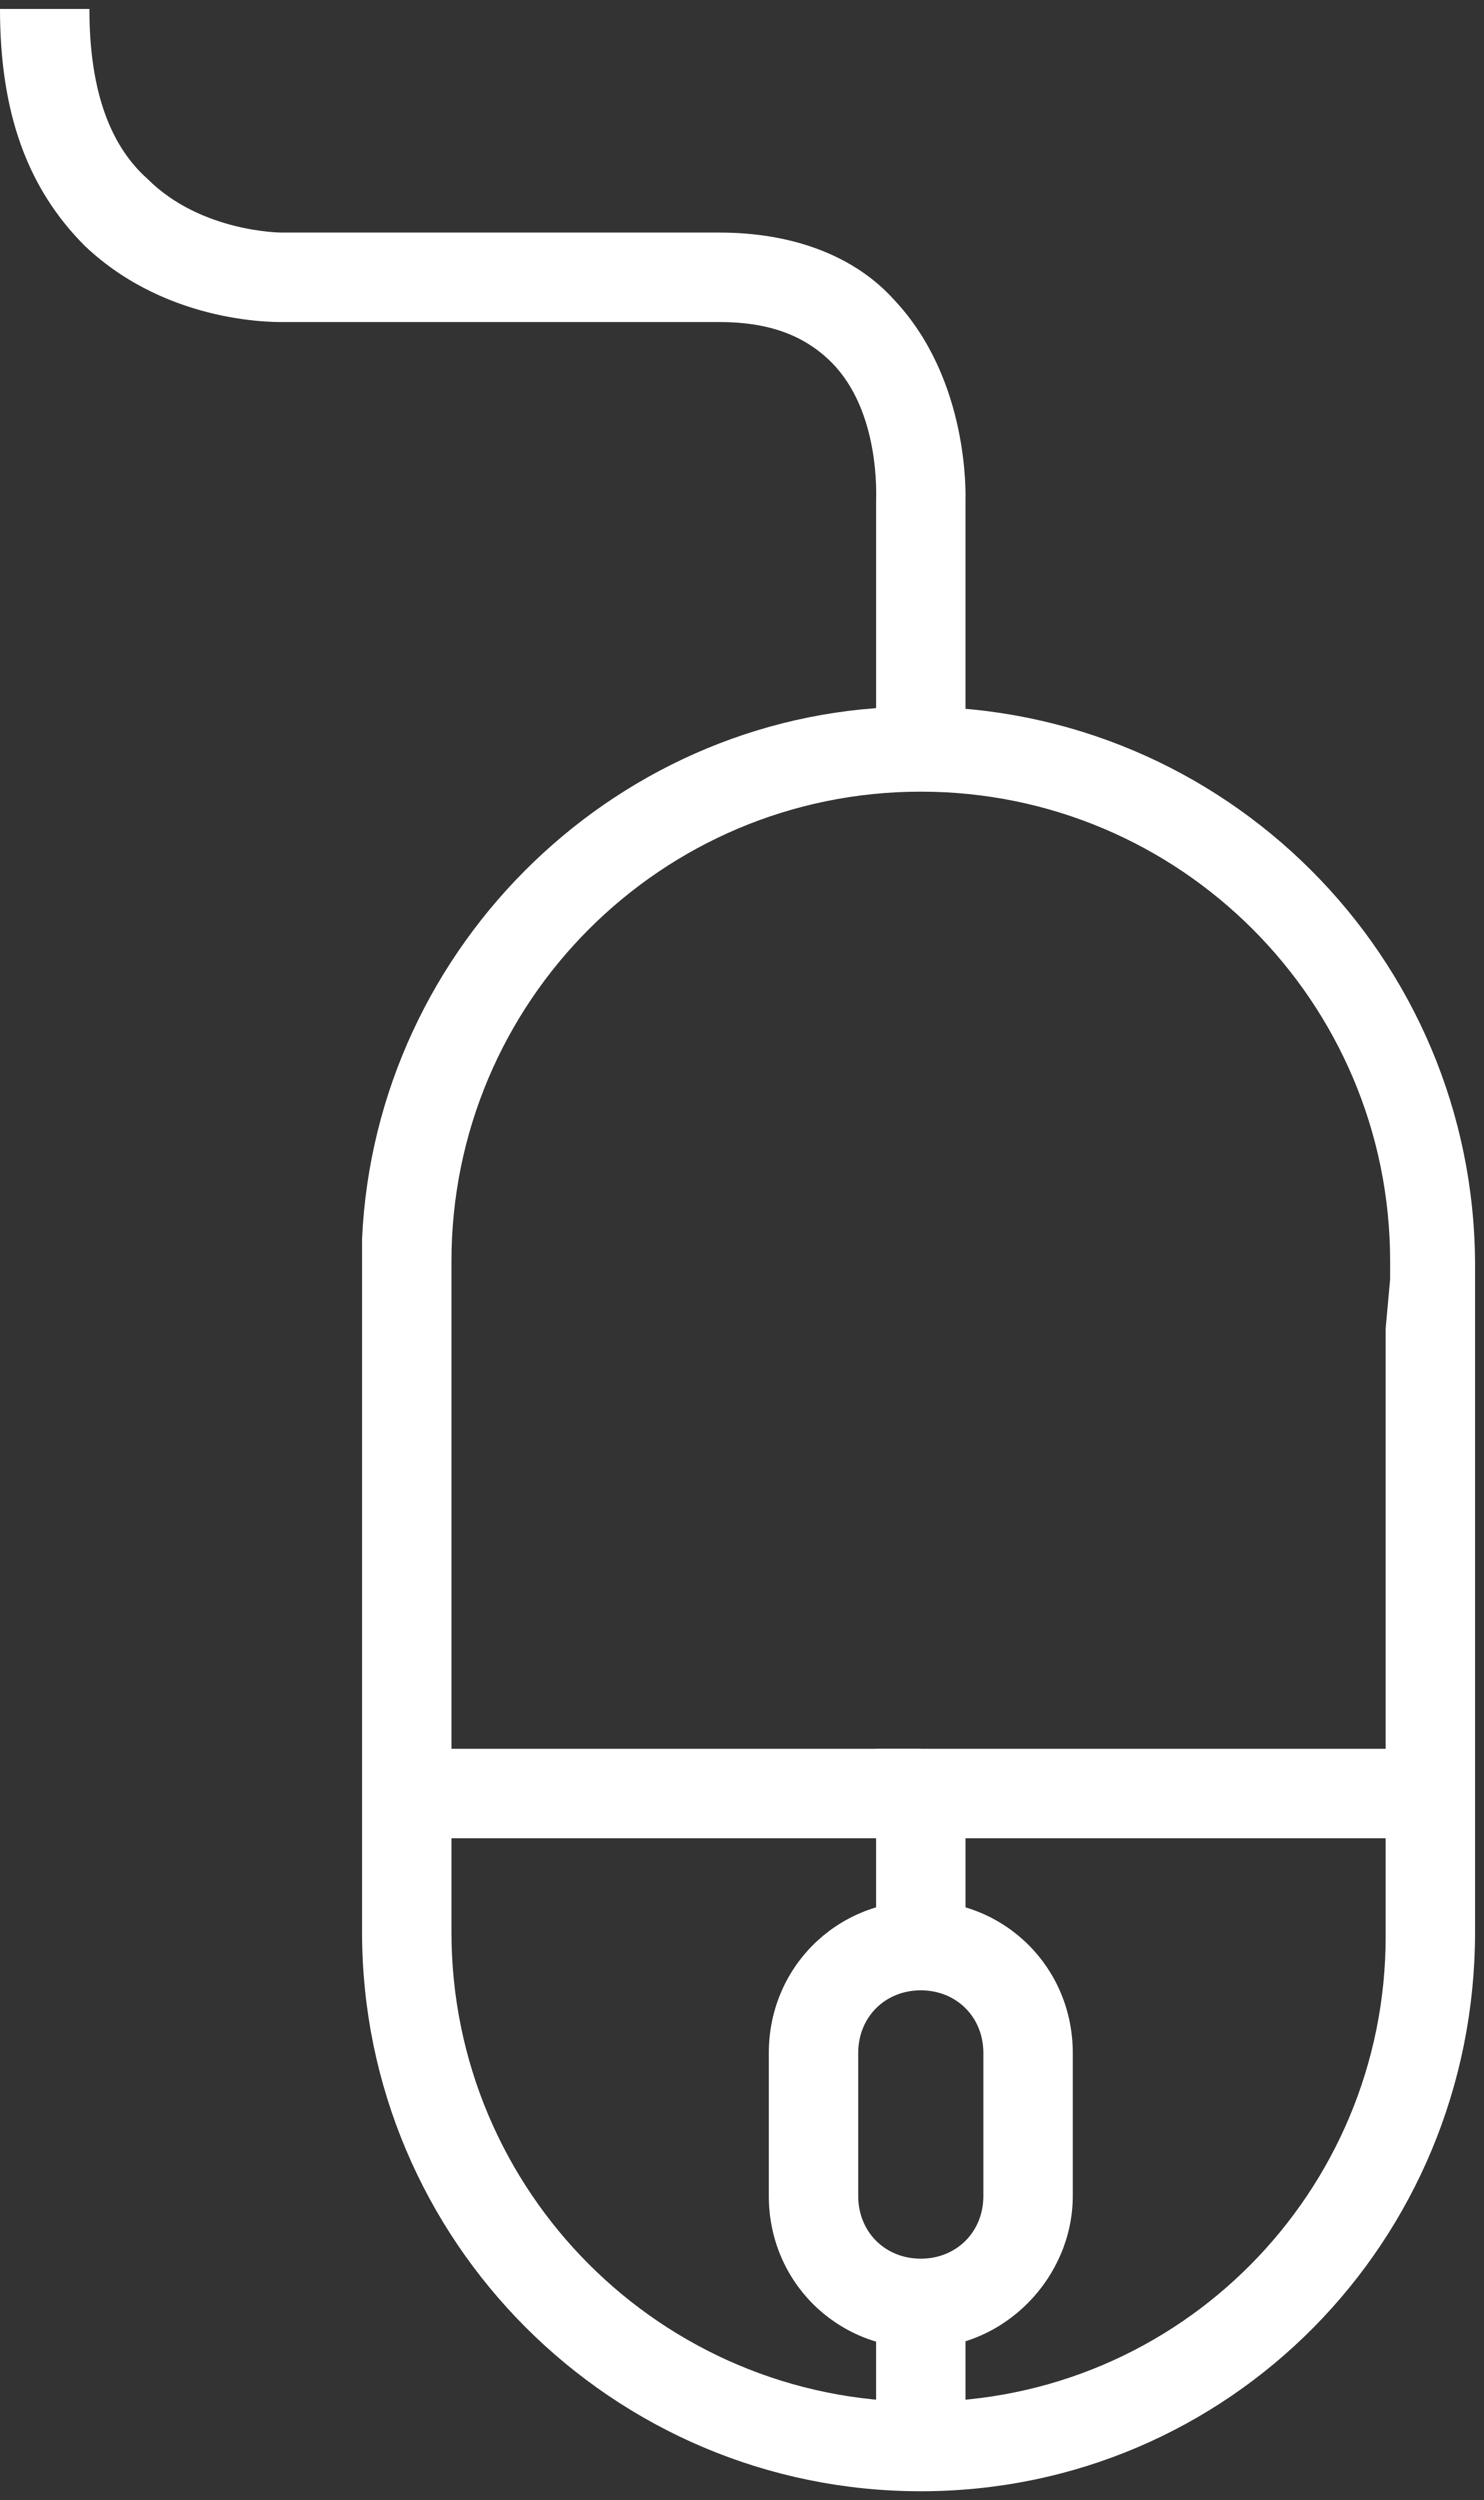
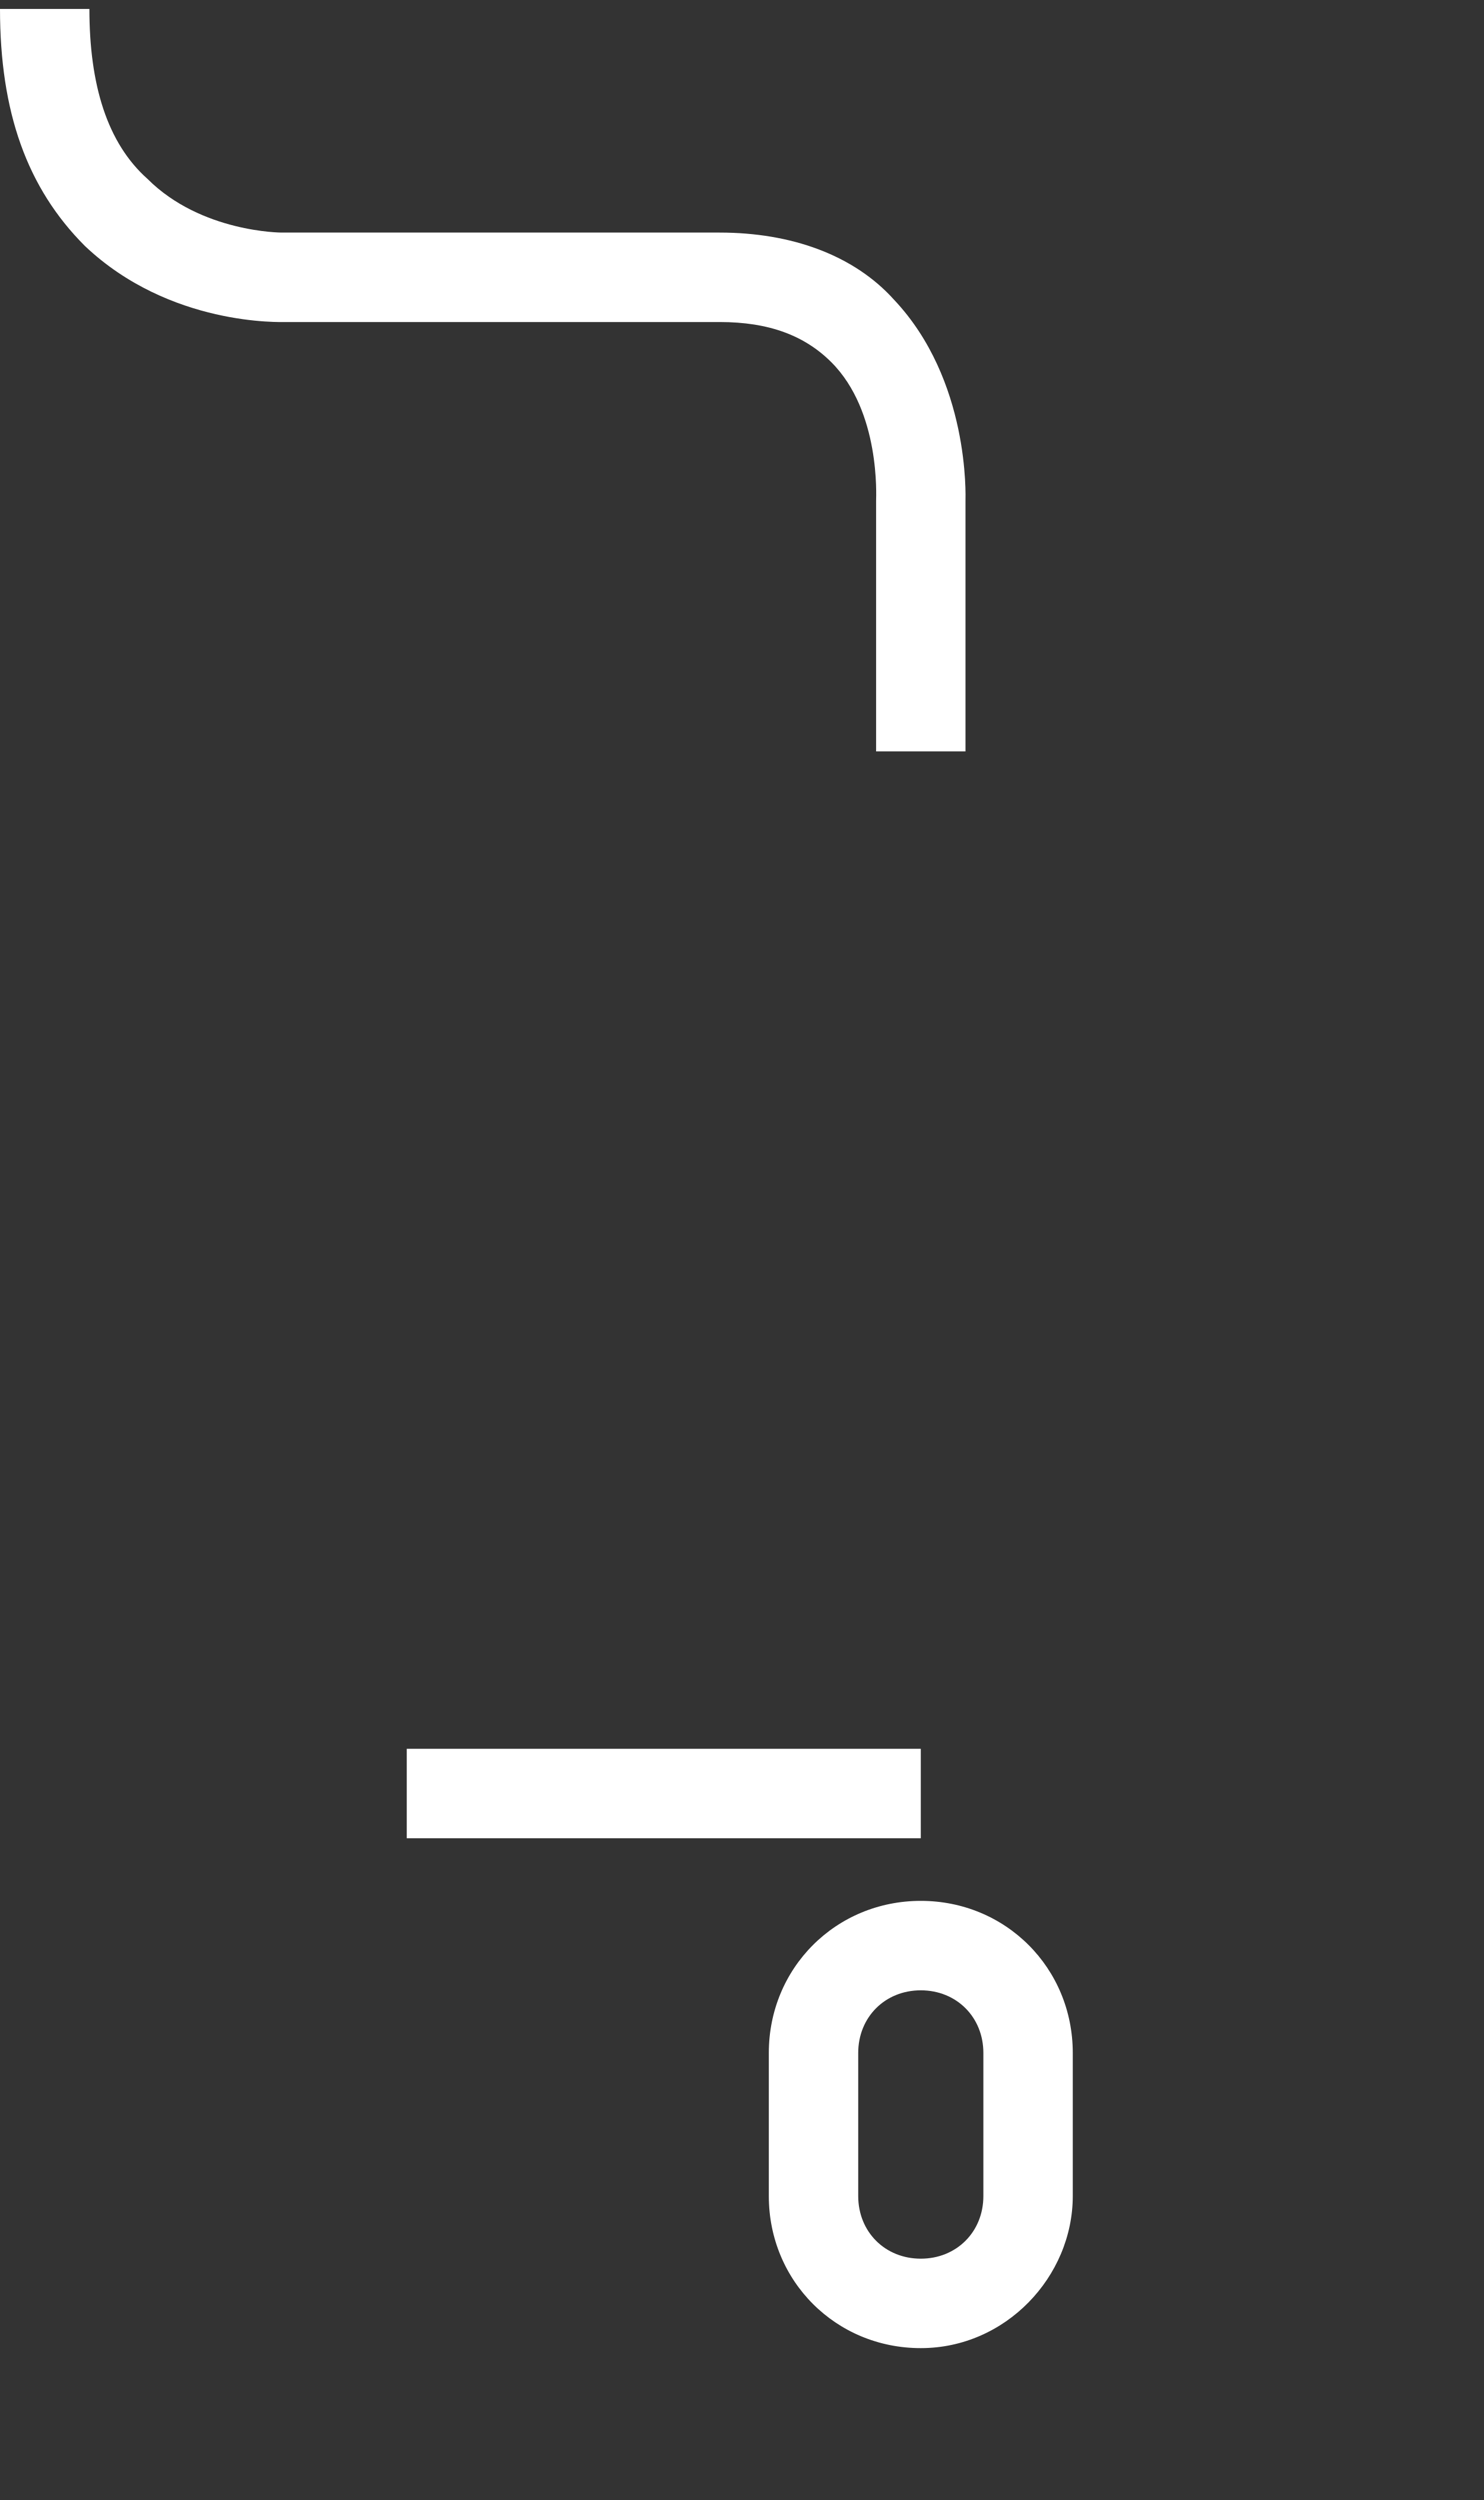
<svg xmlns="http://www.w3.org/2000/svg" viewBox="0 0 33.2 55.9">
  <rect x="0" y="0" width="33.2" height="55.9" fill="#333333" stroke="none" />
  <style>.color-svg-white{fill:#ffffff;}</style>
  <g>
-     <path class="color-svg-white" d="M20.6,55.7c-6.9,0-12.5-5.6-12.5-12.5l0-15.5c0.3-6.6,5.8-11.9,12.4-11.9c6.9,0,12.5,5.6,12.5,12.5c0,0.1,0,0.2,0,0.2 l0,0.2v14.5C33,50.1,27.5,55.7,20.6,55.7z M10.1,29.7v13.5c0,5.8,4.7,10.5,10.5,10.5S31,49,31,43.3V29.7H31l0.1-1.1 c0-0.1,0-0.3,0-0.4c0-5.8-4.7-10.5-10.5-10.5s-10.5,4.7-10.5,10.5c0,0.1,0,0.1,0,0.2c0,0.1,0,0.2,0,0.3L10.1,29.7z" />
    <path class="color-svg-white" d="M20.6,52.5c-1.9,0-3.4-1.5-3.4-3.4v-3.2c0-1.9,1.5-3.4,3.4-3.4S24,44,24,45.9v3.2C24,50.9,22.5,52.5,20.6,52.5z M20.6,44.5 c-0.8,0-1.4,0.6-1.4,1.4v3.2c0,0.8,0.6,1.4,1.4,1.4s1.4-0.6,1.4-1.4v-3.2C22,45.1,21.4,44.5,20.6,44.5z" />
-     <rect class="color-svg-white" x="19.6" y="51.5" width="2" height="3.3" />
-     <polygon class="color-svg-white" points="21.6,43.5 19.6,43.5 19.6,39.1 32,39.1 32,41.1 21.6,41.1" />
    <rect class="color-svg-white" x="9.1" y="39.1" width="11.5" height="2" />
    <path class="color-svg-white" d="M21.6,16.8h-2v-5.6c0-0.1,0.1-2-1-3.1c-0.6-0.6-1.4-0.9-2.5-0.9H6.4c-0.1,0-2.6,0.1-4.5-1.7C0.6,4.2,0,2.5,0,0.2h2 C2,1.9,2.4,3.2,3.3,4c1.2,1.2,3,1.2,3,1.2l9.8,0c1.6,0,3,0.5,3.9,1.5c1.7,1.8,1.6,4.4,1.6,4.5L21.6,16.8z" />
  </g>
</svg>